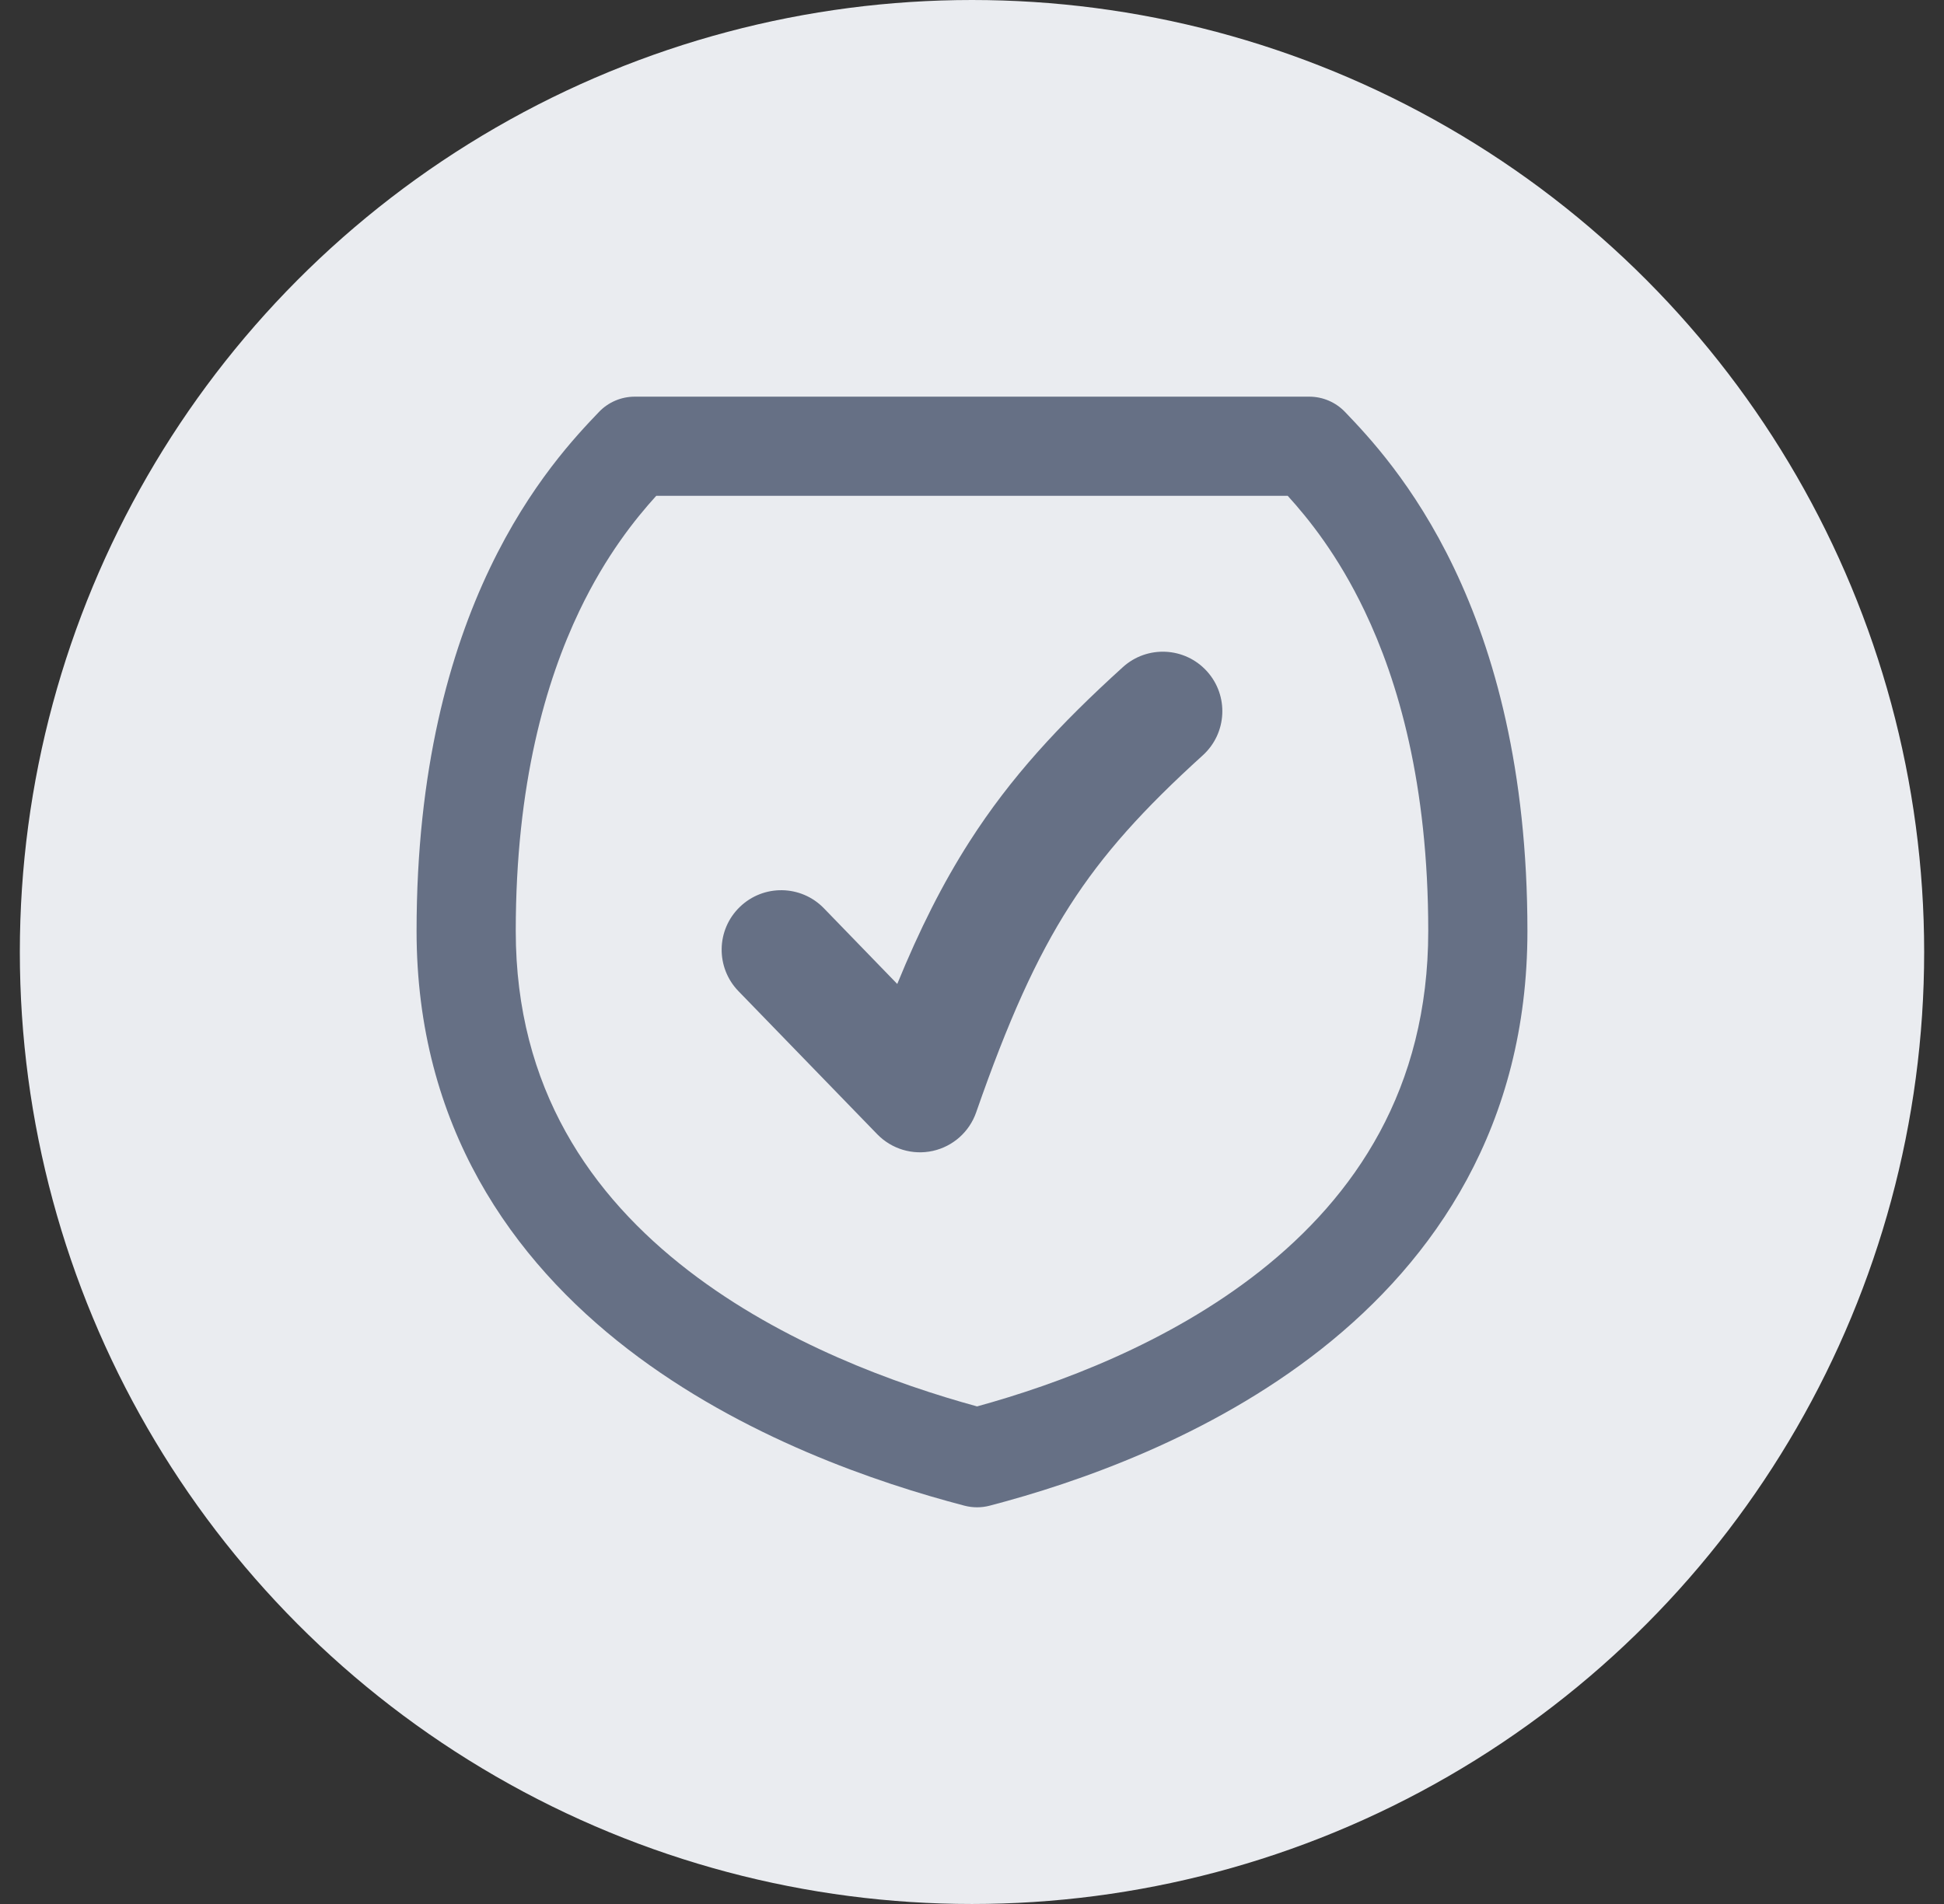
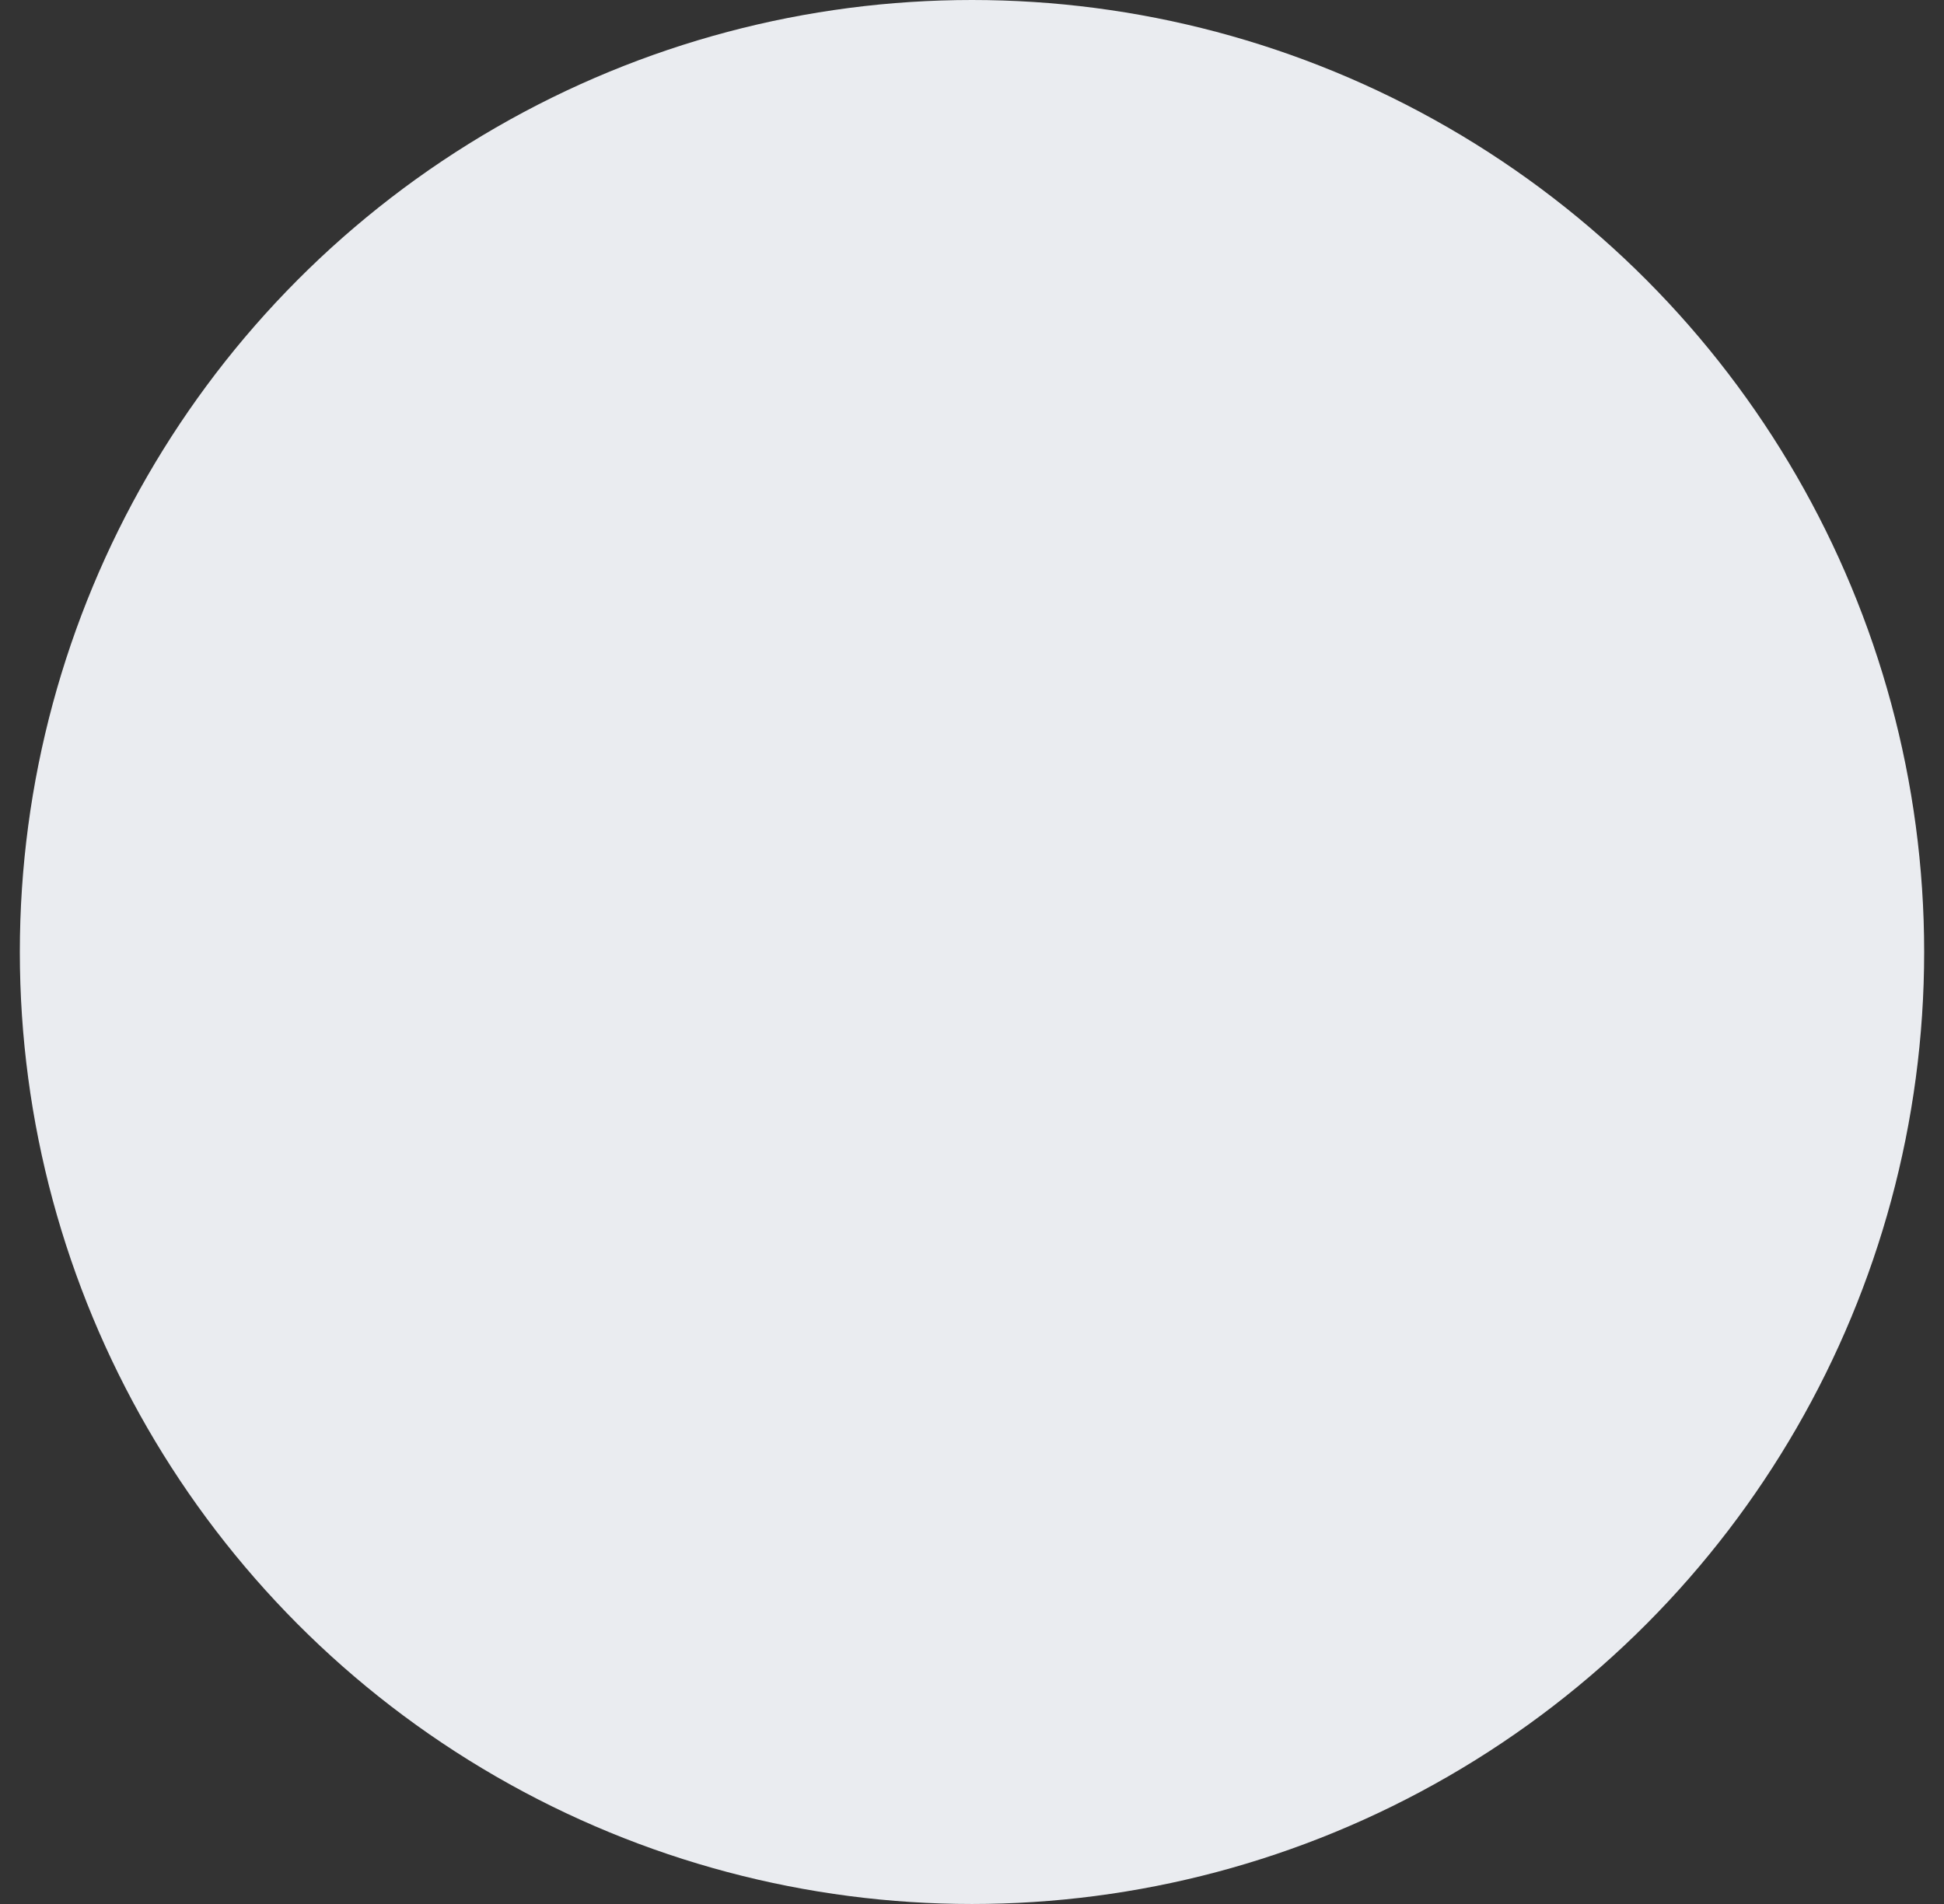
<svg xmlns="http://www.w3.org/2000/svg" width="49" height="48" viewBox="0 0 49 48" fill="none">
  <rect x="0" y="0" width="49" height="48" fill="#333333" stroke="none" />
  <circle cx="24.5" cy="24" r="24" fill="#EAECF0" />
  <g clip-path="url(#clip0_787_30661)">
-     <path fill-rule="evenodd" clip-rule="evenodd" d="M16 10C15.659 10 15.332 10.139 15.097 10.386C14.534 10.975 13.364 12.199 12.349 14.322C11.335 16.442 10.5 19.405 10.5 23.472C10.5 28.392 12.914 31.771 15.833 34.018C18.714 36.236 22.12 37.386 24.312 37.959C24.519 38.013 24.737 38.013 24.944 37.959C27.142 37.385 30.488 36.232 33.307 34.009C36.164 31.755 38.5 28.377 38.5 23.472C38.5 19.405 37.665 16.442 36.651 14.322C35.636 12.199 34.466 10.975 33.903 10.386C33.667 10.139 33.341 10 33 10H16ZM14.604 15.4C15.275 13.998 16.015 13.08 16.541 12.5H32.458C32.985 13.08 33.725 13.998 34.395 15.4C35.241 17.169 36 19.761 36 23.472C36 27.455 34.149 30.16 31.759 32.046C29.451 33.865 26.66 34.897 24.628 35.456C22.584 34.896 19.728 33.862 17.358 32.037C14.9 30.144 13 27.44 13 23.472C13 19.761 13.759 17.169 14.604 15.4ZM30.318 19.041C30.931 18.484 30.978 17.536 30.421 16.922C29.864 16.308 28.916 16.262 28.302 16.819C26.692 18.279 25.471 19.602 24.439 21.214C23.758 22.277 23.176 23.438 22.616 24.806L20.767 22.898C20.19 22.303 19.241 22.289 18.646 22.866C18.051 23.442 18.036 24.392 18.613 24.987L22.111 28.594C22.474 28.968 23.004 29.127 23.512 29.015C24.02 28.902 24.434 28.535 24.605 28.043C25.41 25.731 26.119 24.154 26.965 22.832C27.806 21.52 28.823 20.397 30.318 19.041Z" fill="#667085" />
-   </g>
+     </g>
  <defs>
    <clipPath id="clip0_787_30661">
-       <rect width="28" height="28" fill="white" transform="translate(10.5 10)" />
-     </clipPath>
+       </clipPath>
  </defs>
</svg>